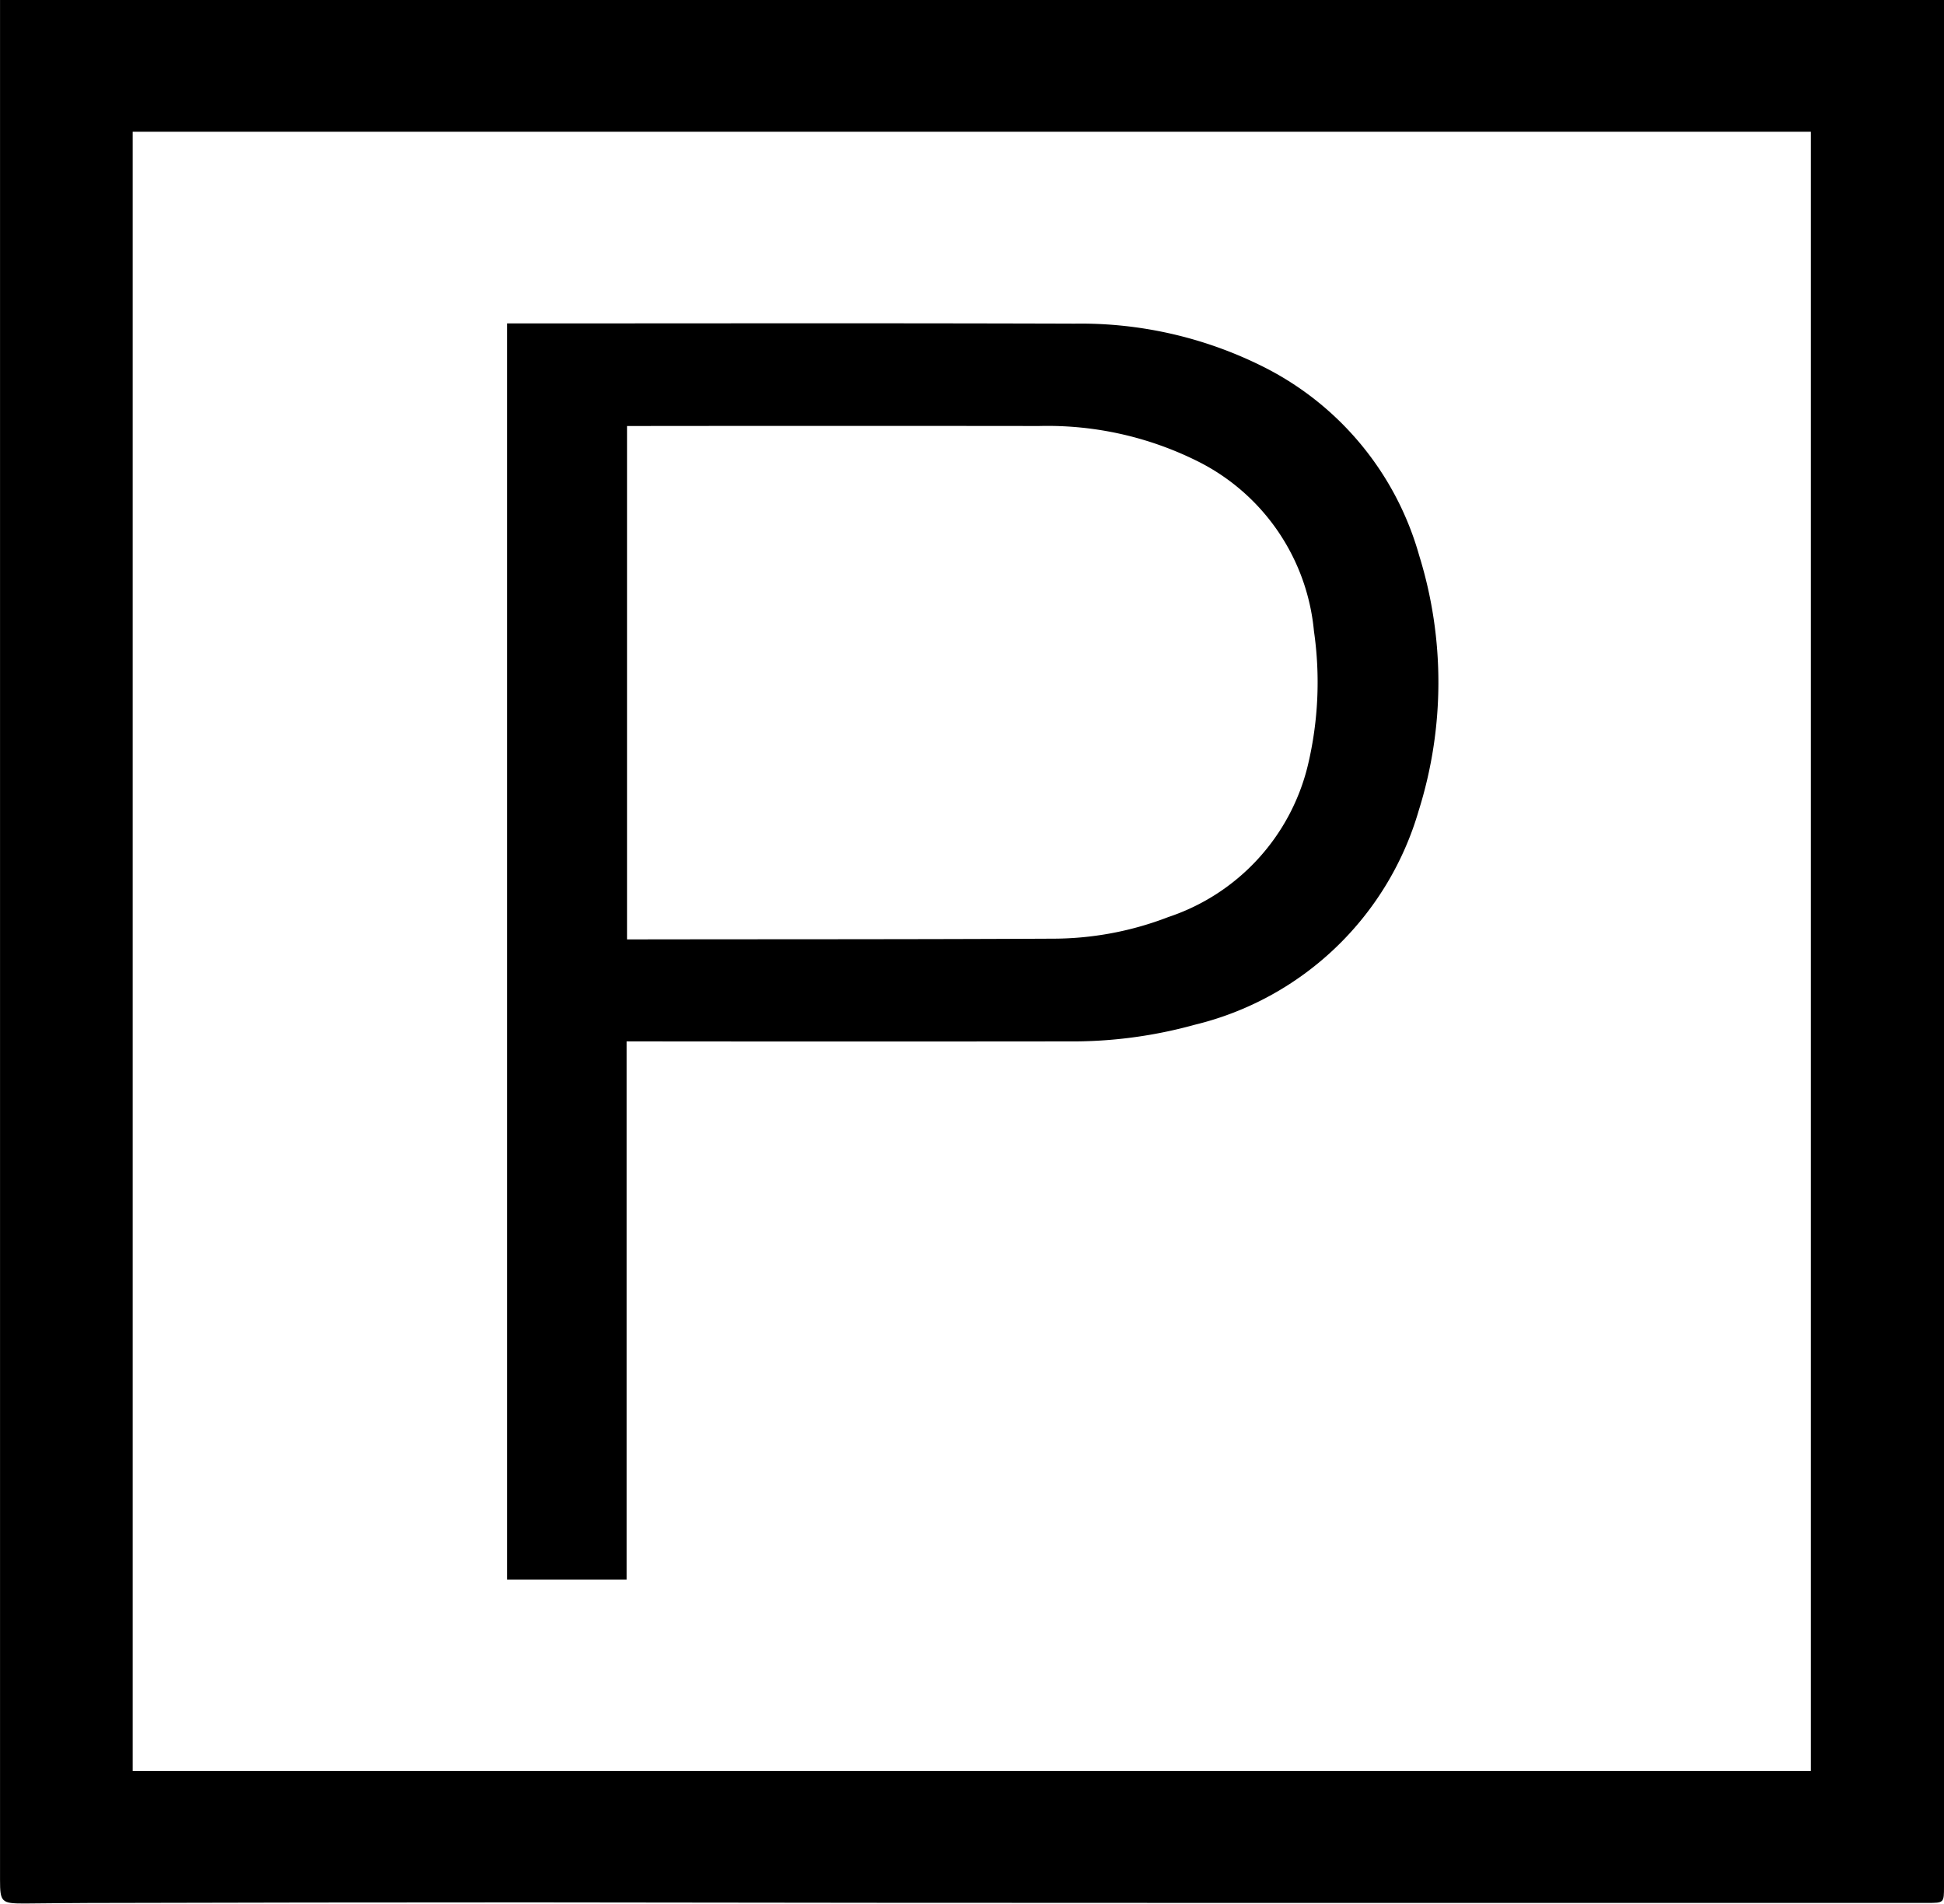
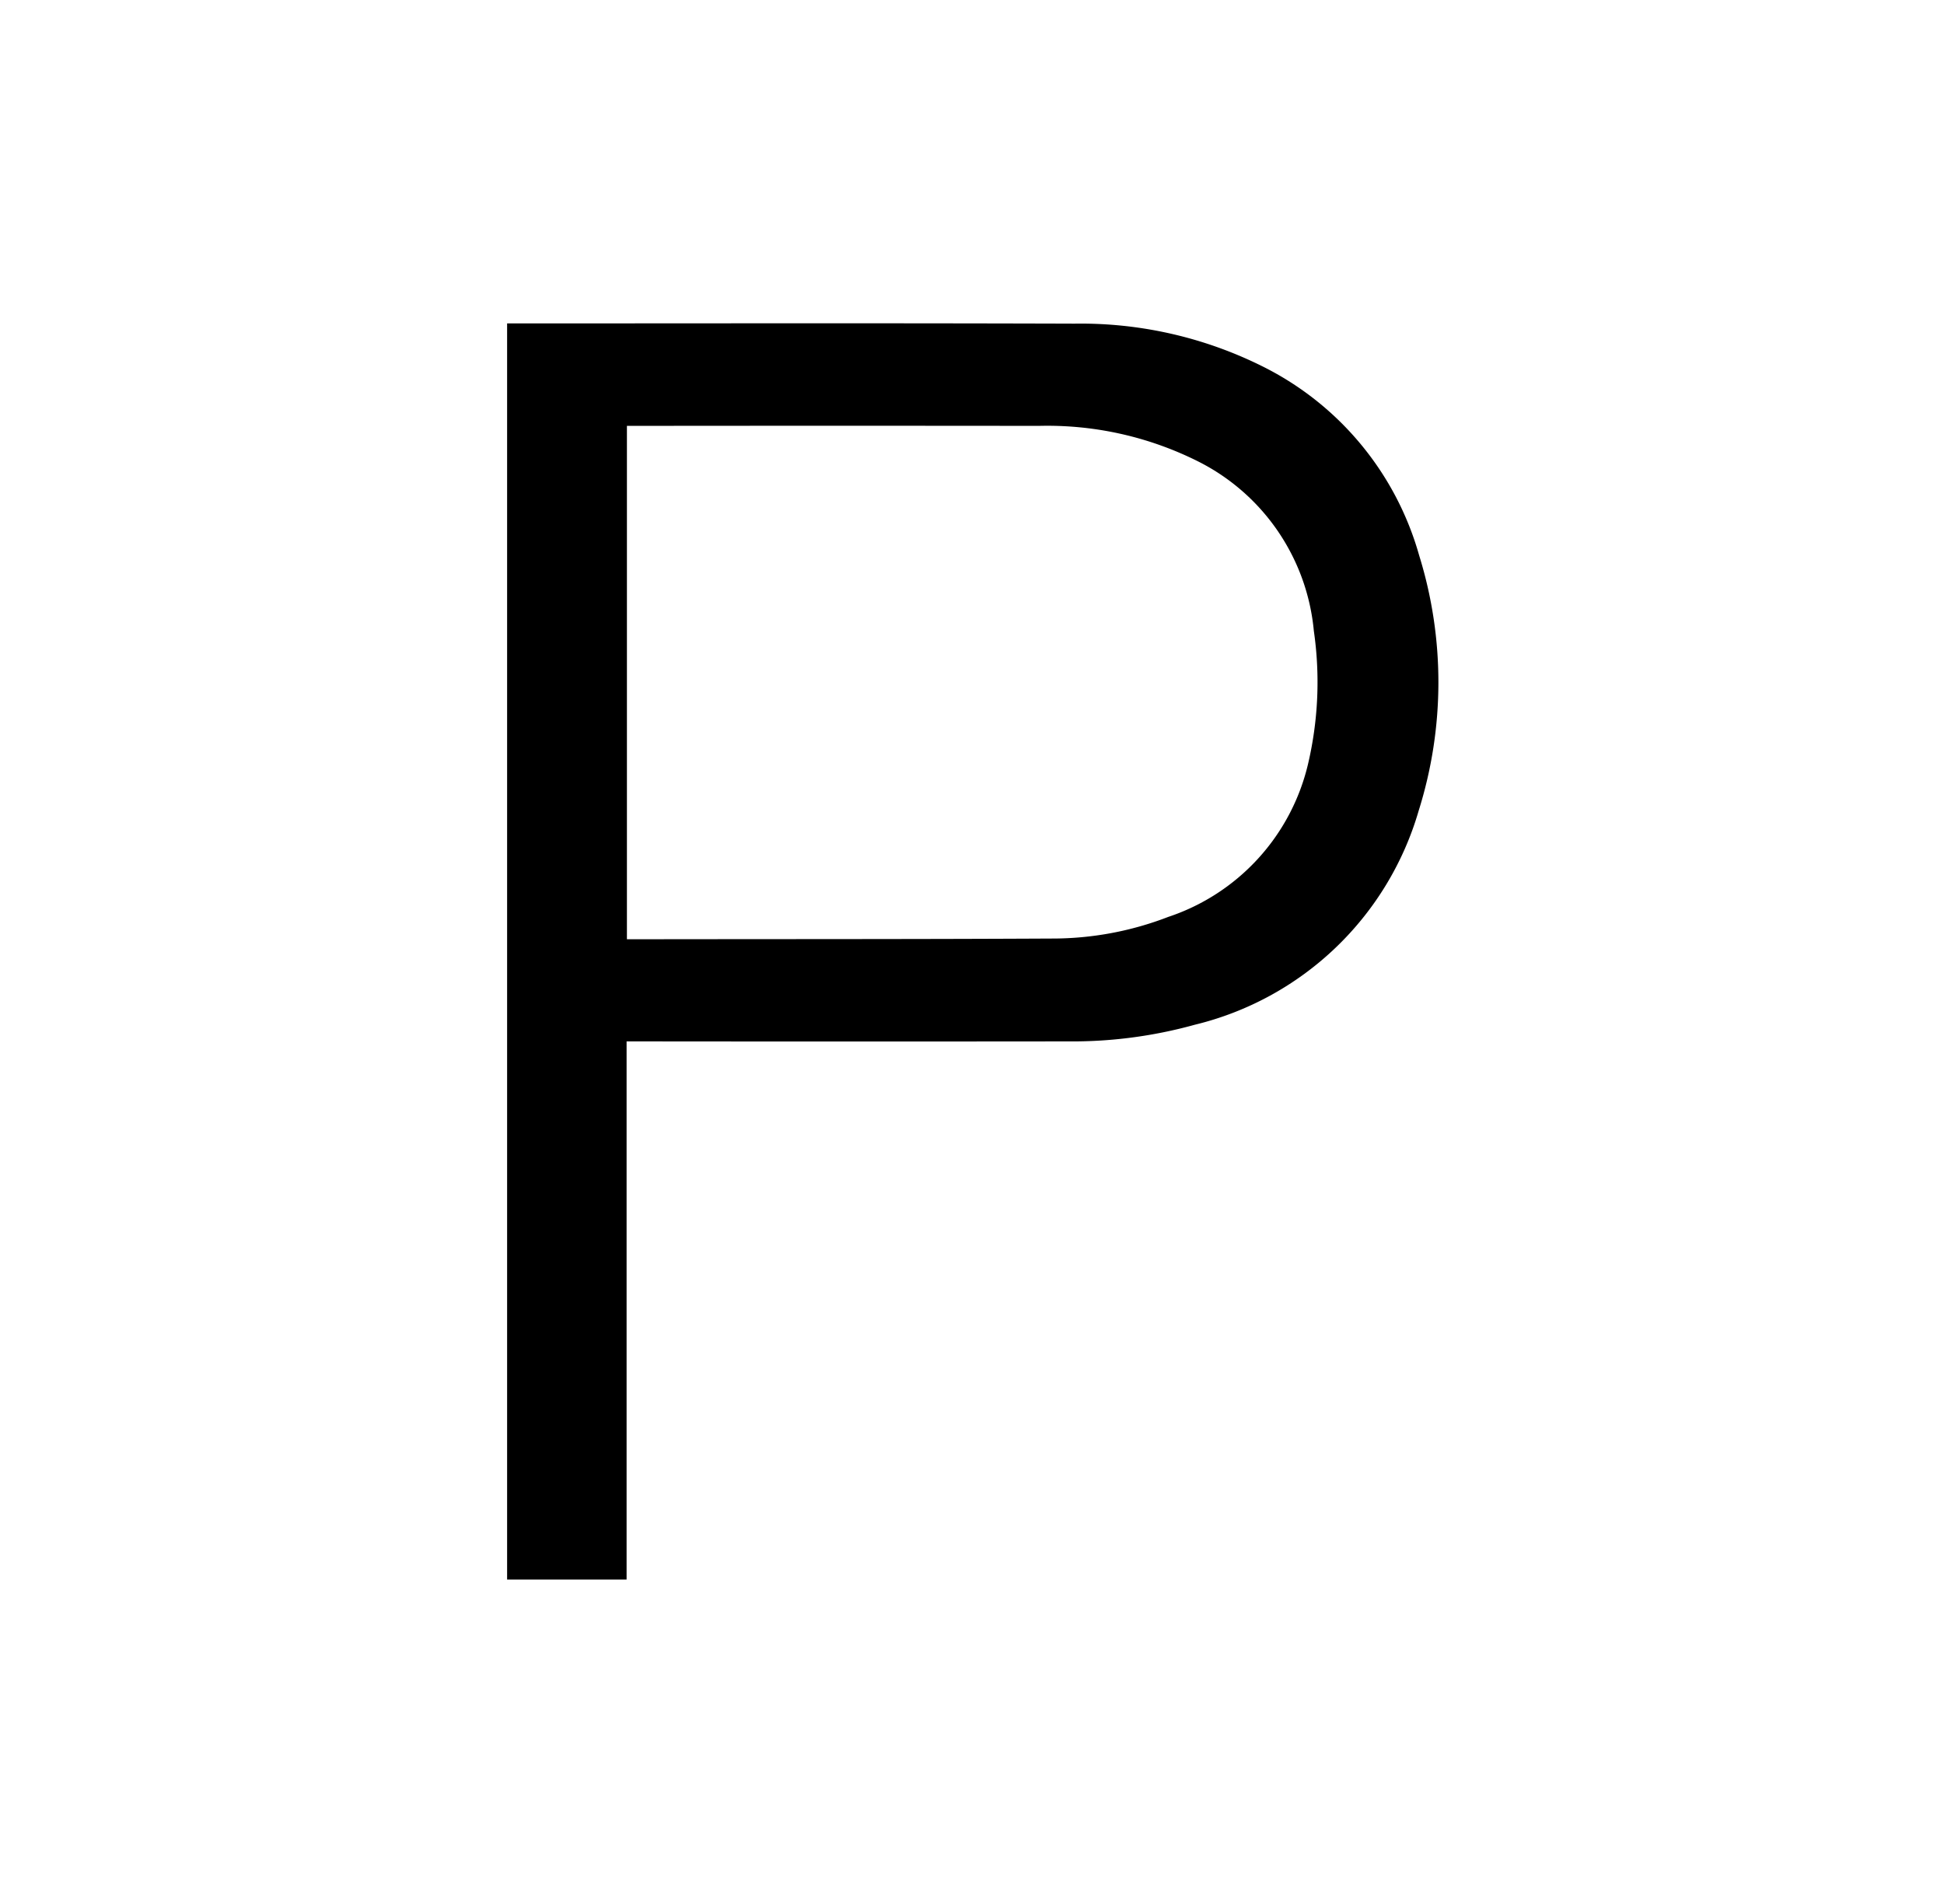
<svg xmlns="http://www.w3.org/2000/svg" width="59.323" height="58.079" viewBox="0 0 59.323 58.079">
  <g id="Here_Iconography_Parking" transform="translate(-7.64 -16.78)">
-     <path id="Path_3761" data-name="Path 3761" d="M7.642,16.78H66.963V74.336c0,.5,0,.5-.514.5q-10.7,0-21.4,0-10.648,0-21.293-.016-6.7,0-13.408.018c-.656,0-1.309.013-1.965.016-.7,0-.742-.04-.742-.726V16.78ZM62.9,70.81V20.8H11.689V70.81Z" transform="translate(0 0)" />
-     <path id="Path_3762" data-name="Path 3762" d="M81.156,83.227V99.641H77.51V61.318h.272c5.683,0,11.364-.011,17.047.007a12.435,12.435,0,0,1,5.739,1.307,9.237,9.237,0,0,1,4.773,5.761,13.051,13.051,0,0,1-.013,7.789,9.427,9.427,0,0,1-6.837,6.534,13.988,13.988,0,0,1-3.854.507q-6.545.007-13.092,0h-.392Zm.007-3.116h.257c4.239-.007,8.476,0,12.715-.022a9.809,9.809,0,0,0,3.553-.66,6.483,6.483,0,0,0,4.261-4.644,10.919,10.919,0,0,0,.182-4.082,6.456,6.456,0,0,0-3.477-5.143,10.257,10.257,0,0,0-4.912-1.112q-6.146-.007-12.29,0h-.283V80.115Z" transform="translate(-54.395 -34.671)" />
+     <path id="Path_3762" data-name="Path 3762" d="M81.156,83.227V99.641H77.51V61.318h.272c5.683,0,11.364-.011,17.047.007a12.435,12.435,0,0,1,5.739,1.307,9.237,9.237,0,0,1,4.773,5.761,13.051,13.051,0,0,1-.013,7.789,9.427,9.427,0,0,1-6.837,6.534,13.988,13.988,0,0,1-3.854.507q-6.545.007-13.092,0h-.392m.007-3.116h.257c4.239-.007,8.476,0,12.715-.022a9.809,9.809,0,0,0,3.553-.66,6.483,6.483,0,0,0,4.261-4.644,10.919,10.919,0,0,0,.182-4.082,6.456,6.456,0,0,0-3.477-5.143,10.257,10.257,0,0,0-4.912-1.112q-6.146-.007-12.29,0h-.283V80.115Z" transform="translate(-54.395 -34.671)" />
  </g>
</svg>